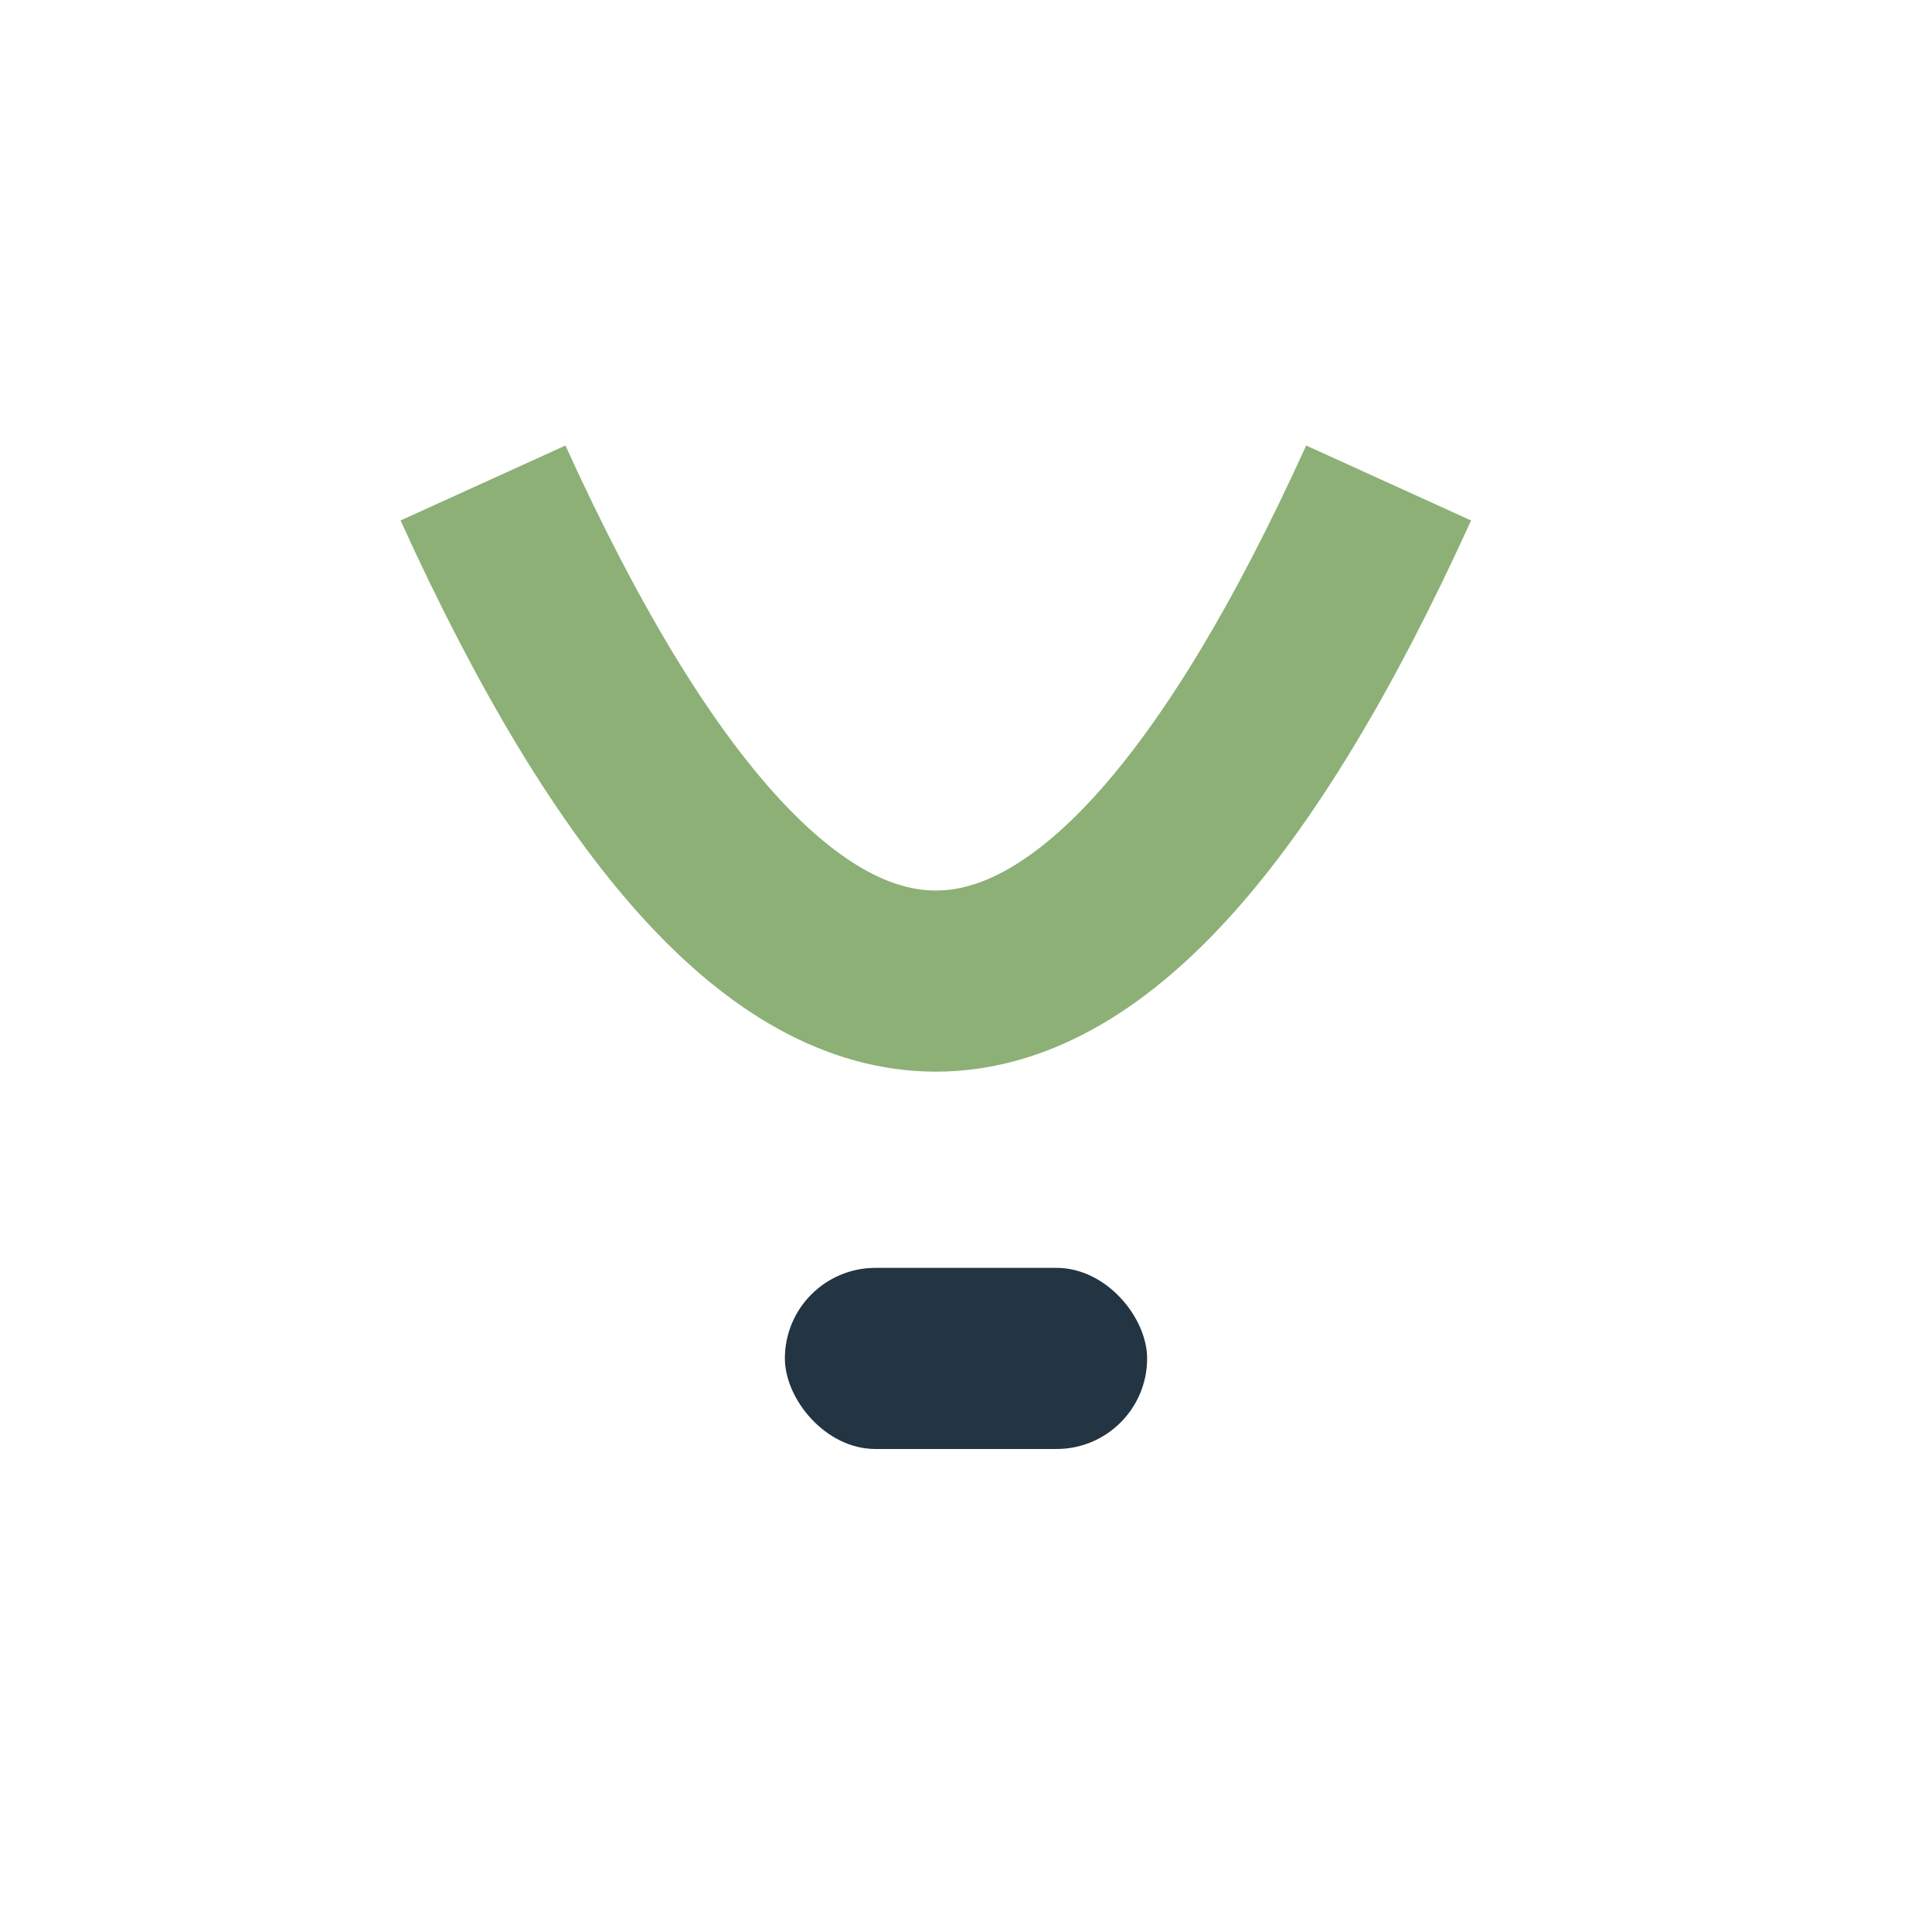
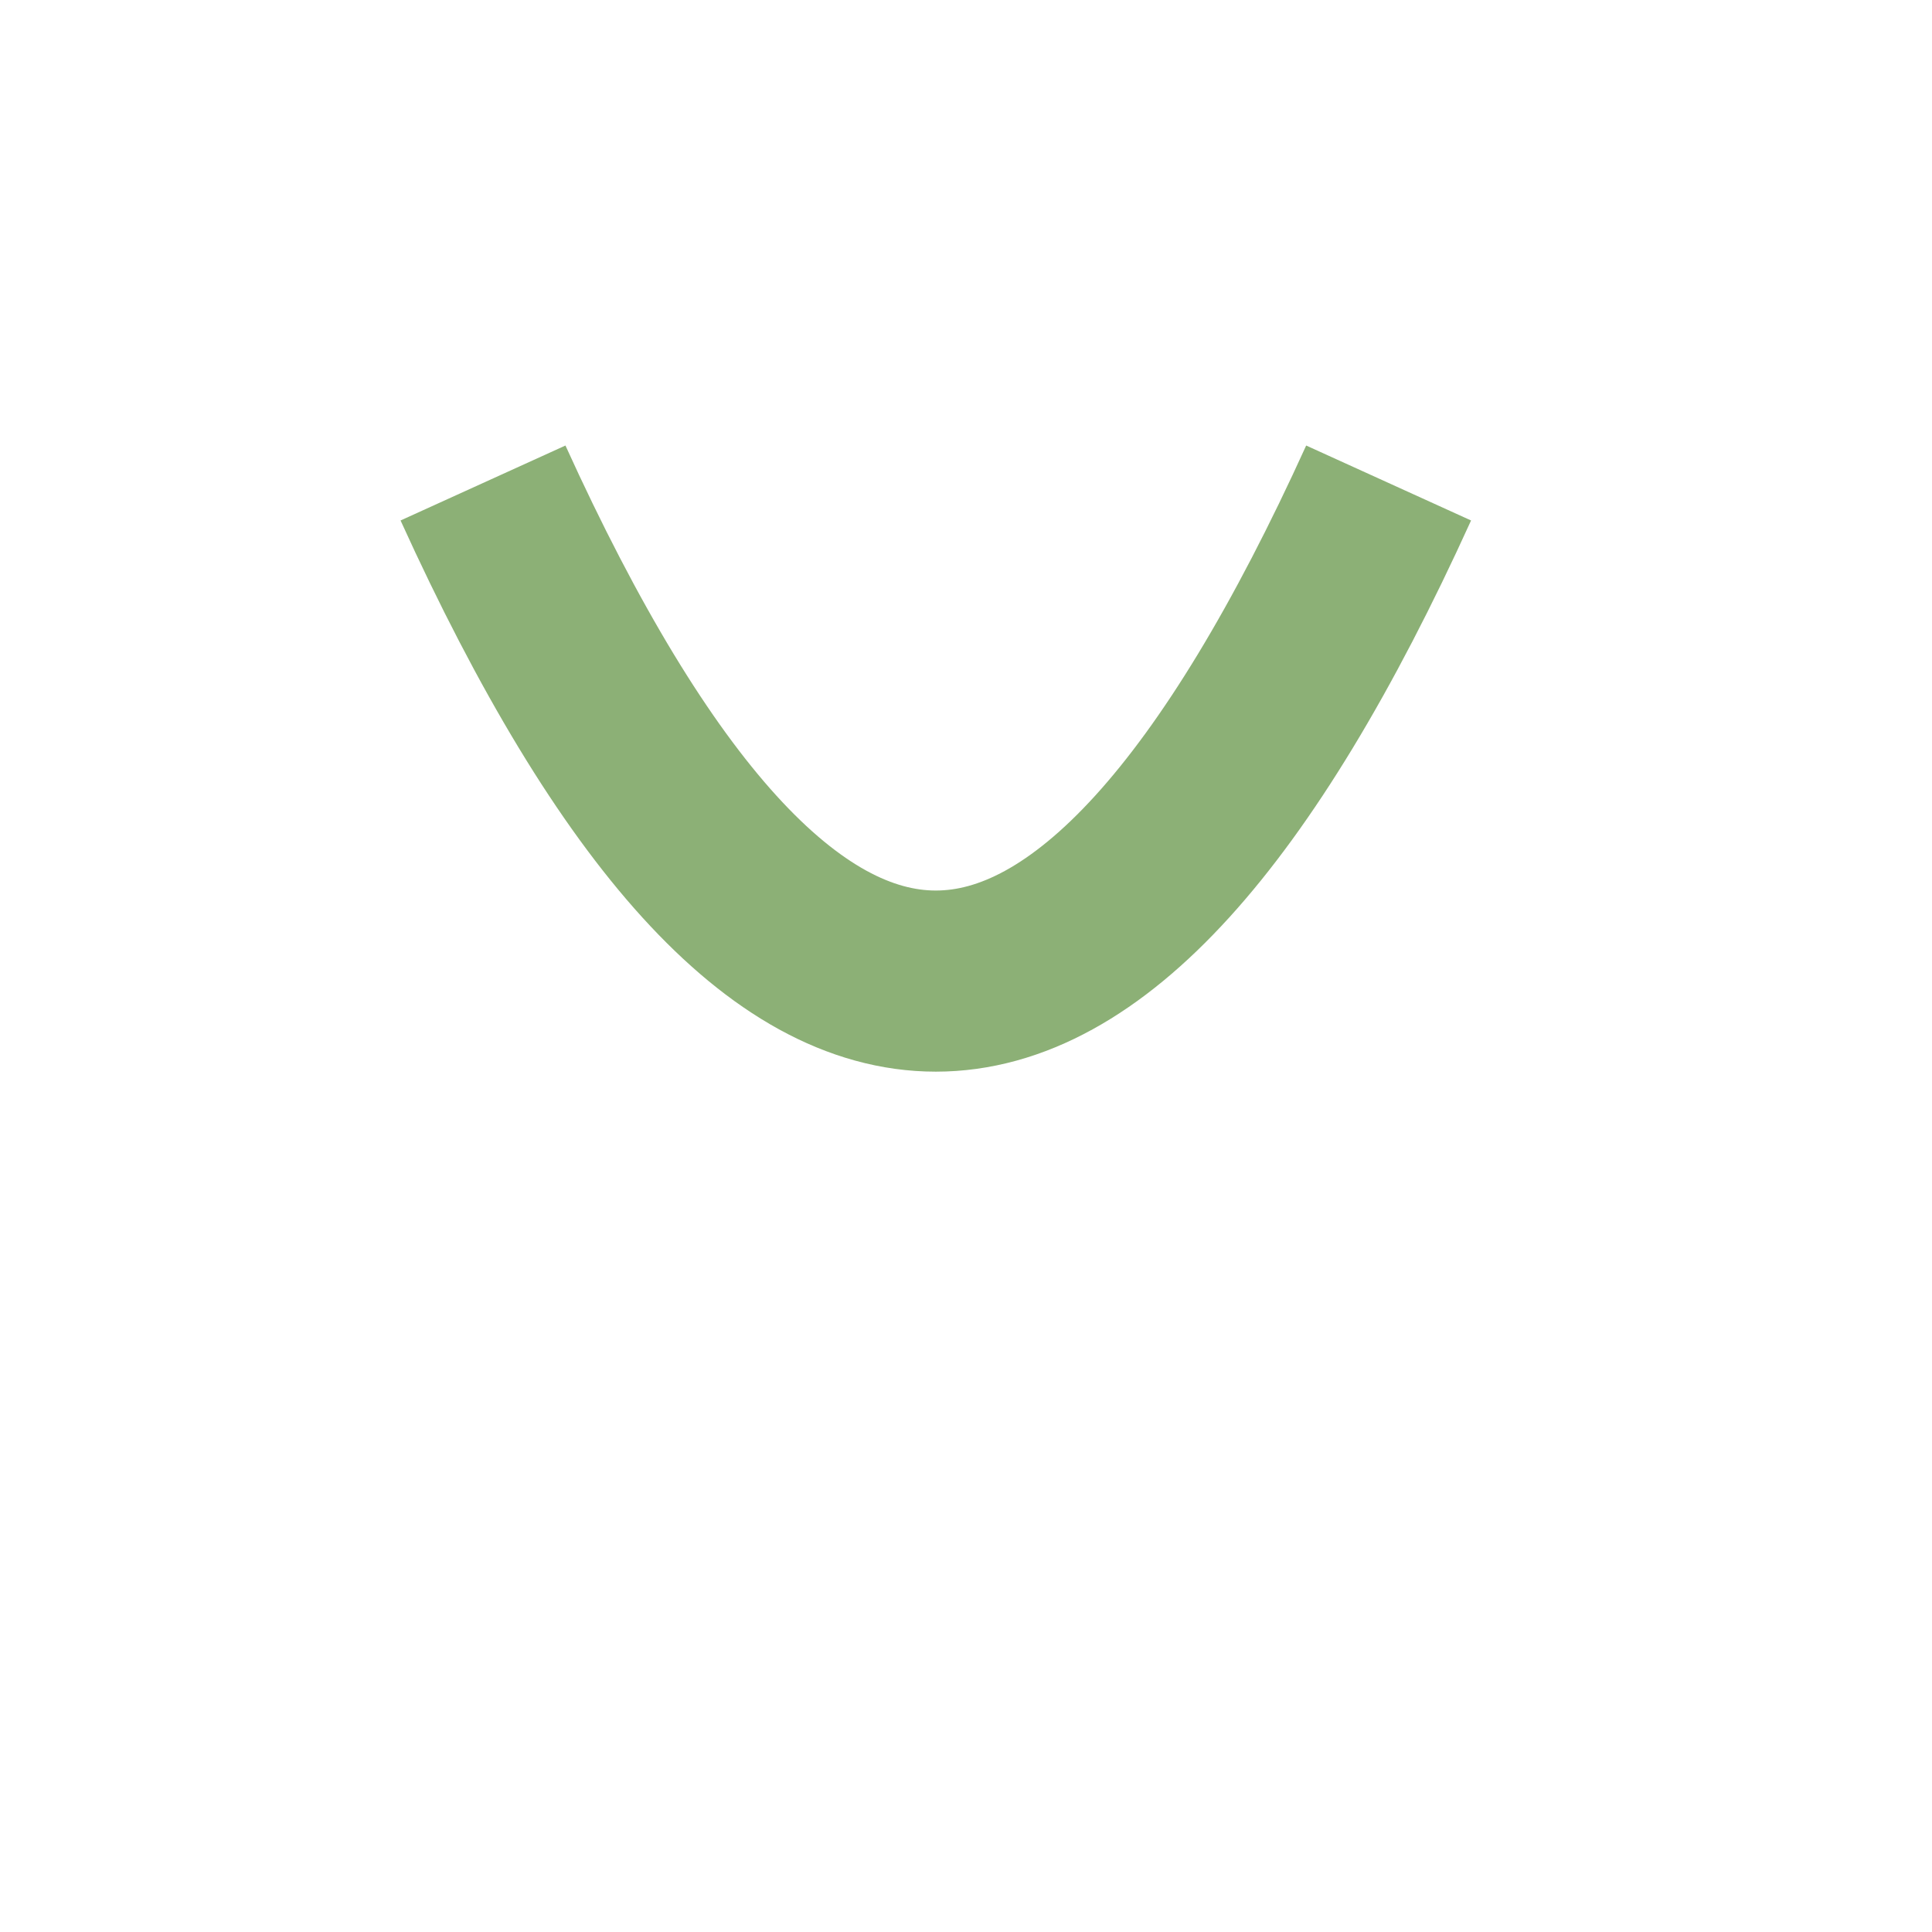
<svg xmlns="http://www.w3.org/2000/svg" width="32" height="32" viewBox="0 0 32 32">
  <path d="M8 8c5 11 10 11 15 0" stroke="#8CB076" stroke-width="3" fill="none" />
-   <rect x="13" y="21" width="6" height="3" rx="1.5" fill="#233442" />
</svg>